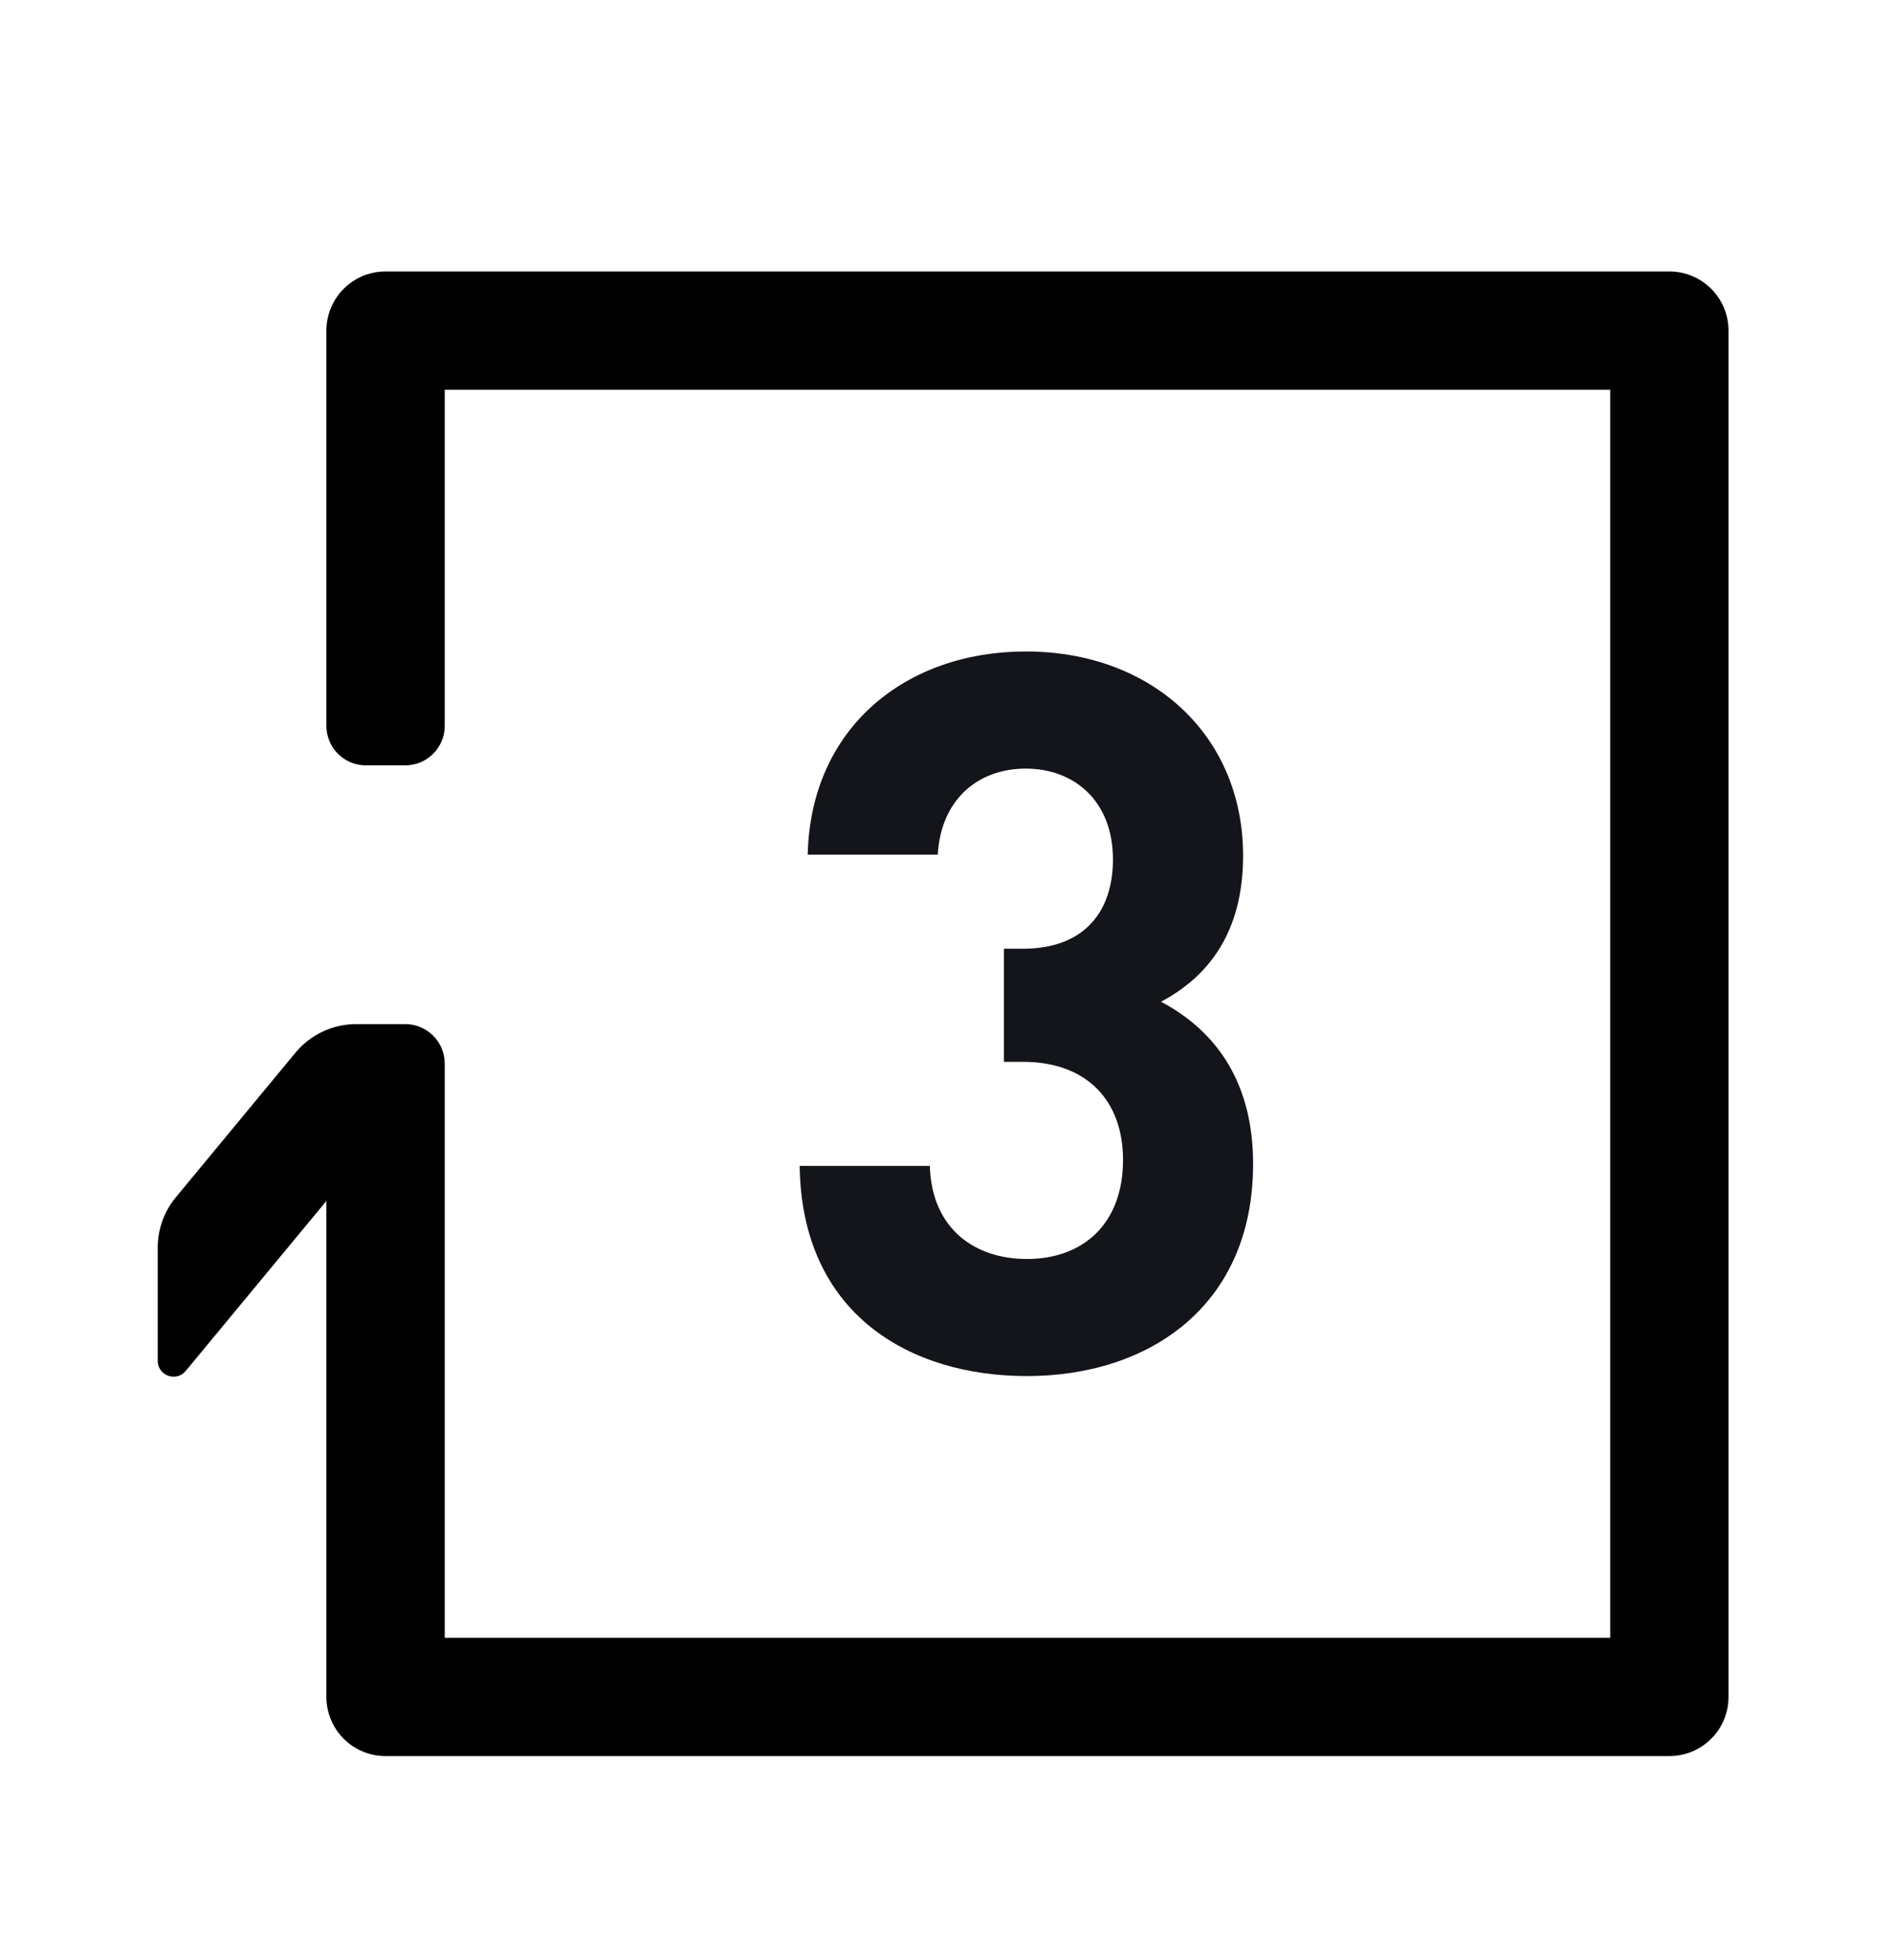
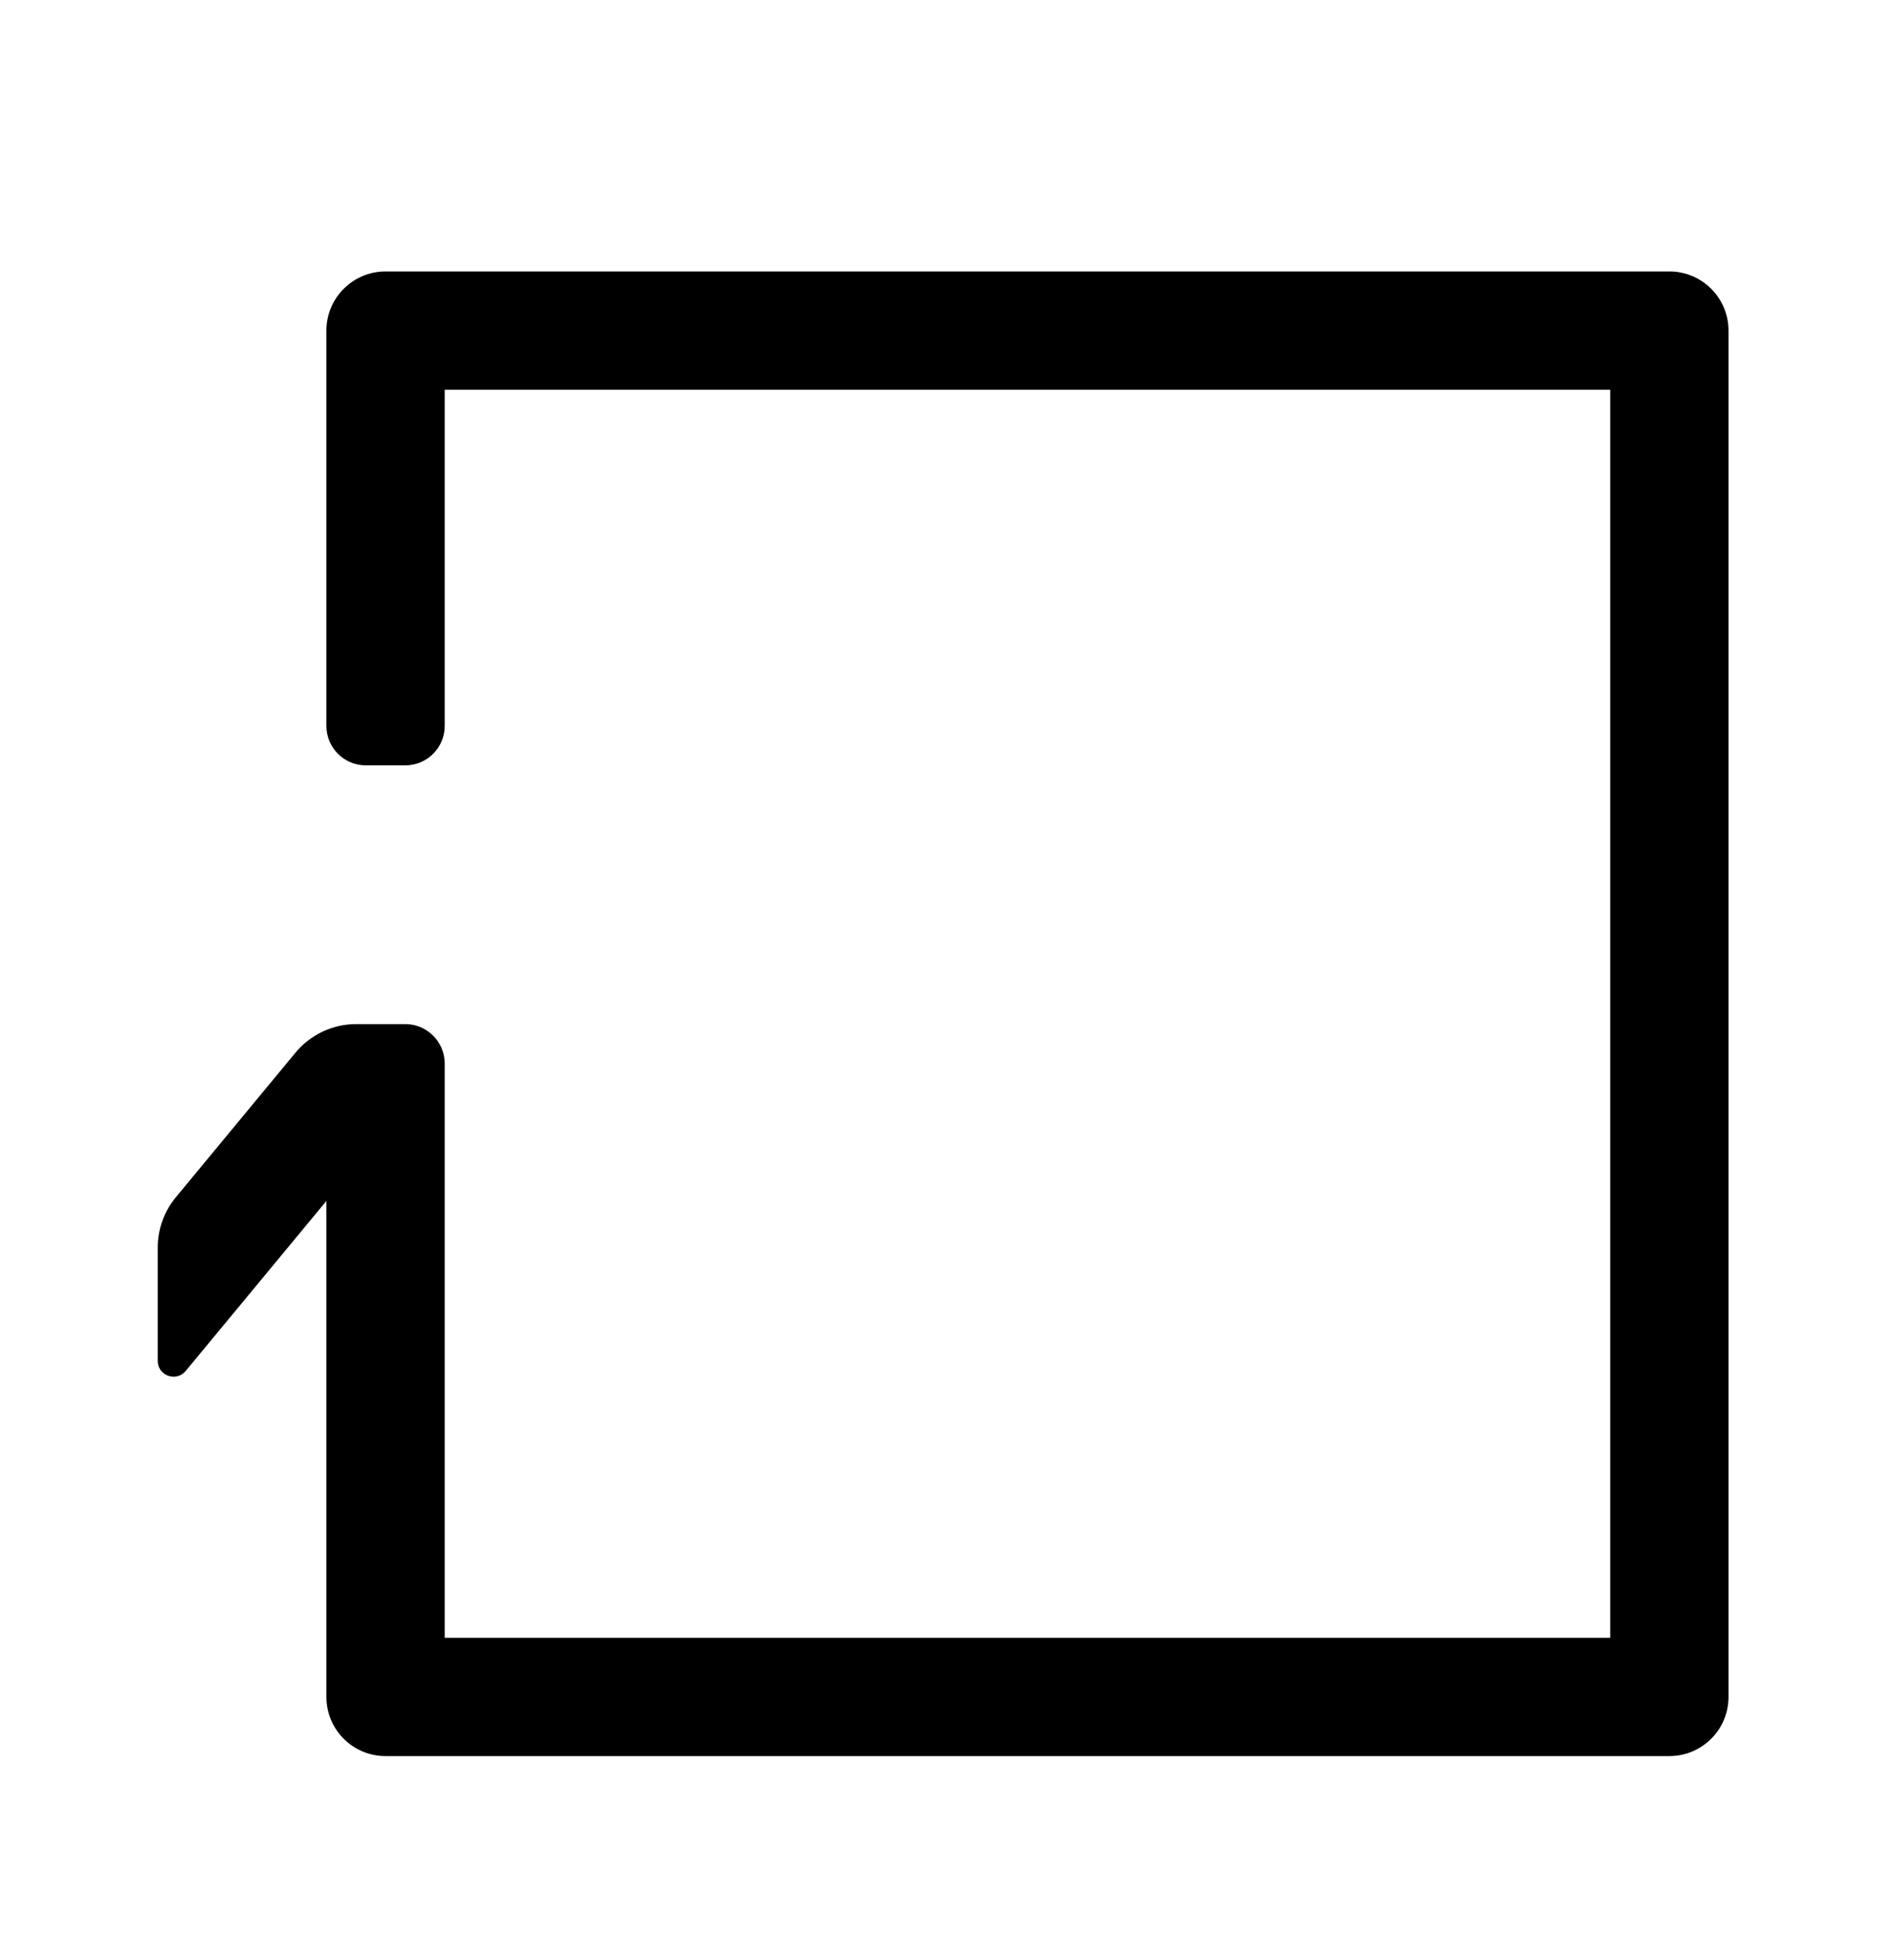
<svg xmlns="http://www.w3.org/2000/svg" width="28" height="29" viewBox="0 0 28 29" fill="none">
  <path fill-rule="evenodd" clip-rule="evenodd" d="M4.828 4.891C4.828 4.408 5.219 4.016 5.703 4.016H24.692C25.175 4.016 25.567 4.408 25.567 4.891V25.105C25.567 25.589 25.175 25.98 24.692 25.98H5.703C5.219 25.98 4.828 25.589 4.828 25.105V17.767L2.747 20.282C2.607 20.451 2.333 20.352 2.333 20.134V18.456C2.333 18.185 2.428 17.922 2.601 17.713L4.37 15.574C4.592 15.306 4.921 15.151 5.269 15.151H5.994C6.316 15.151 6.578 15.412 6.578 15.735V24.23H23.817V5.766H6.578V10.739C6.578 11.062 6.316 11.323 5.994 11.323H5.411C5.089 11.323 4.828 11.062 4.828 10.739V4.891Z" fill="black" />
-   <path d="M18.535 17.219C18.535 19.322 16.995 20.358 15.189 20.358C13.472 20.358 11.858 19.455 11.828 17.249H13.753C13.783 18.196 14.434 18.626 15.189 18.626C16.018 18.626 16.611 18.108 16.611 17.16C16.611 16.286 16.078 15.709 15.13 15.709H14.849V14.036H15.13C16.063 14.036 16.462 13.458 16.462 12.718C16.462 11.83 15.87 11.371 15.174 11.371C14.449 11.371 13.916 11.844 13.871 12.644H11.947C11.991 10.764 13.398 9.638 15.174 9.638C17.04 9.638 18.387 10.882 18.387 12.659C18.387 13.799 17.869 14.45 17.173 14.82C17.928 15.22 18.535 15.946 18.535 17.219Z" fill="#14151A" />
</svg>